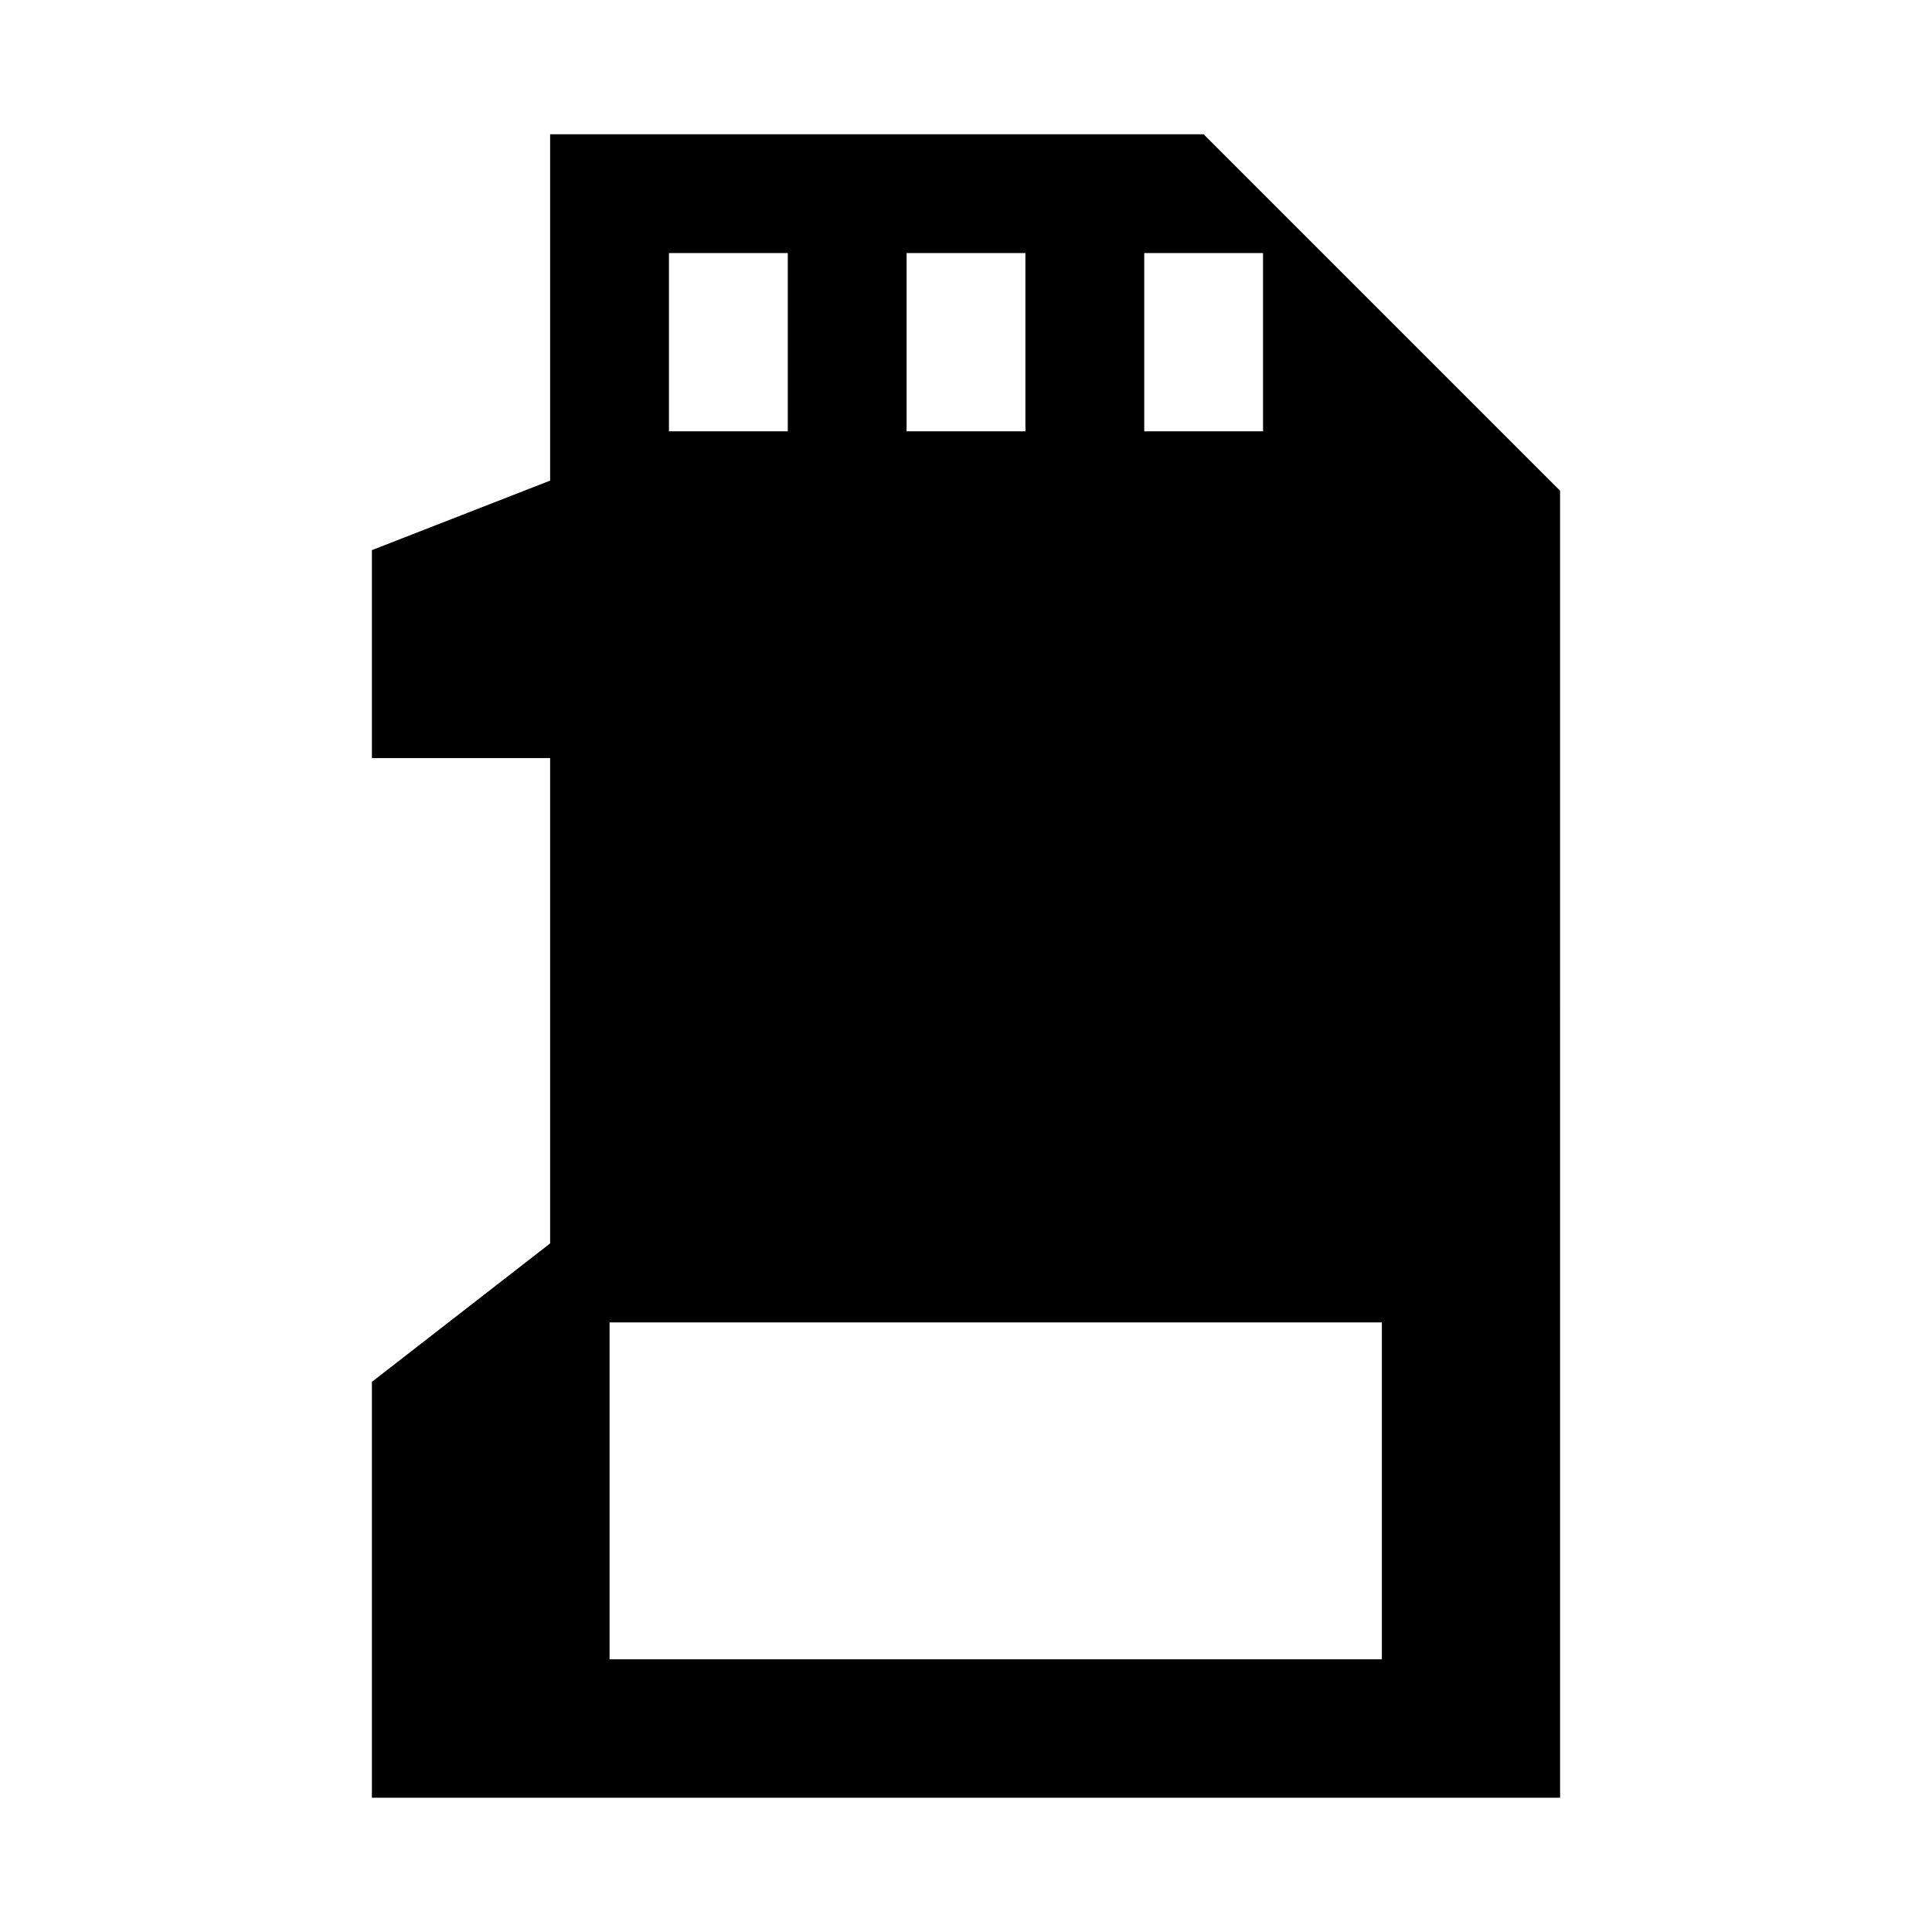
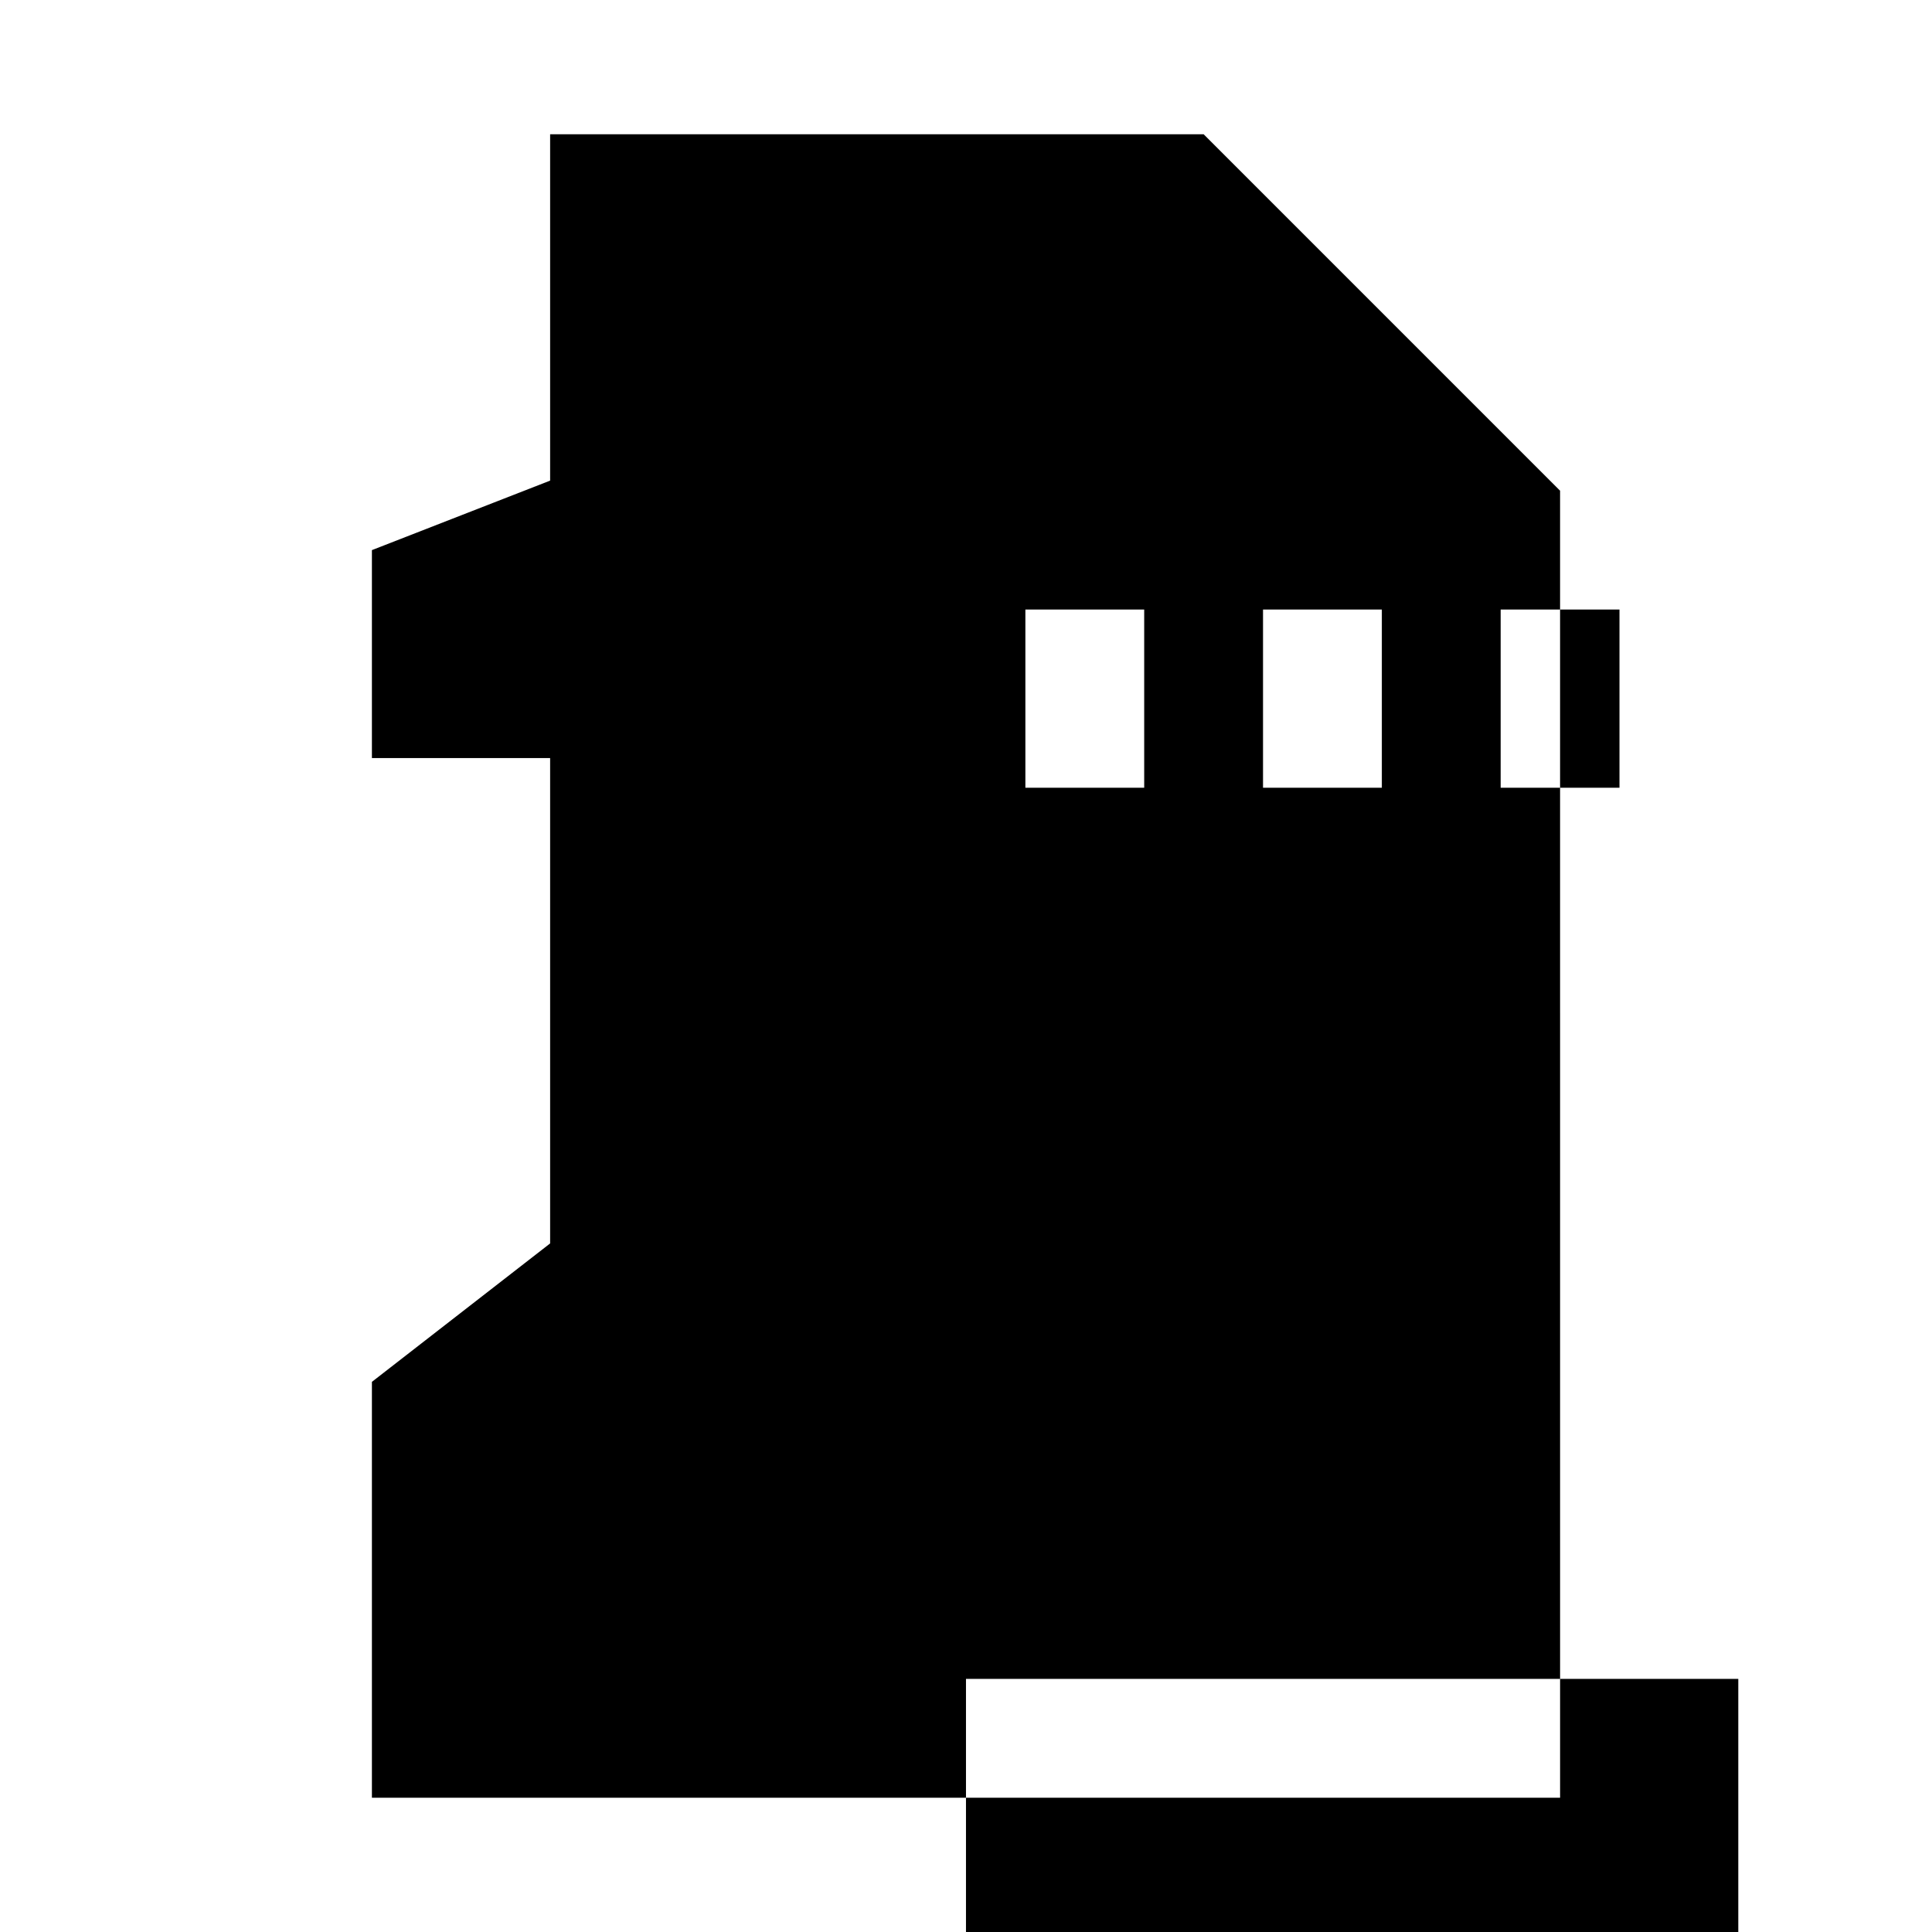
<svg xmlns="http://www.w3.org/2000/svg" fill="#000000" width="800px" height="800px" version="1.1" viewBox="144 144 512 512">
-   <path d="m462.98 179.58h-173.19v91.789l-47.23 18.418v55.105h47.23v128.63l-47.23 36.684v110.21h314.88l-0.004-346.37zm15.742 78.719h-31.488v-47.23h31.488zm-62.977-47.23v47.23h-31.488v-47.23zm-62.977 0v47.23h-31.488v-47.23zm-47.23 372.66v-89.27h204.67v89.27z" />
+   <path d="m462.98 179.58h-173.19v91.789l-47.23 18.418v55.105h47.23v128.63l-47.23 36.684v110.21h314.88l-0.004-346.37m15.742 78.719h-31.488v-47.23h31.488zm-62.977-47.23v47.23h-31.488v-47.23zm-62.977 0v47.23h-31.488v-47.23zm-47.23 372.66v-89.27h204.67v89.27z" />
</svg>